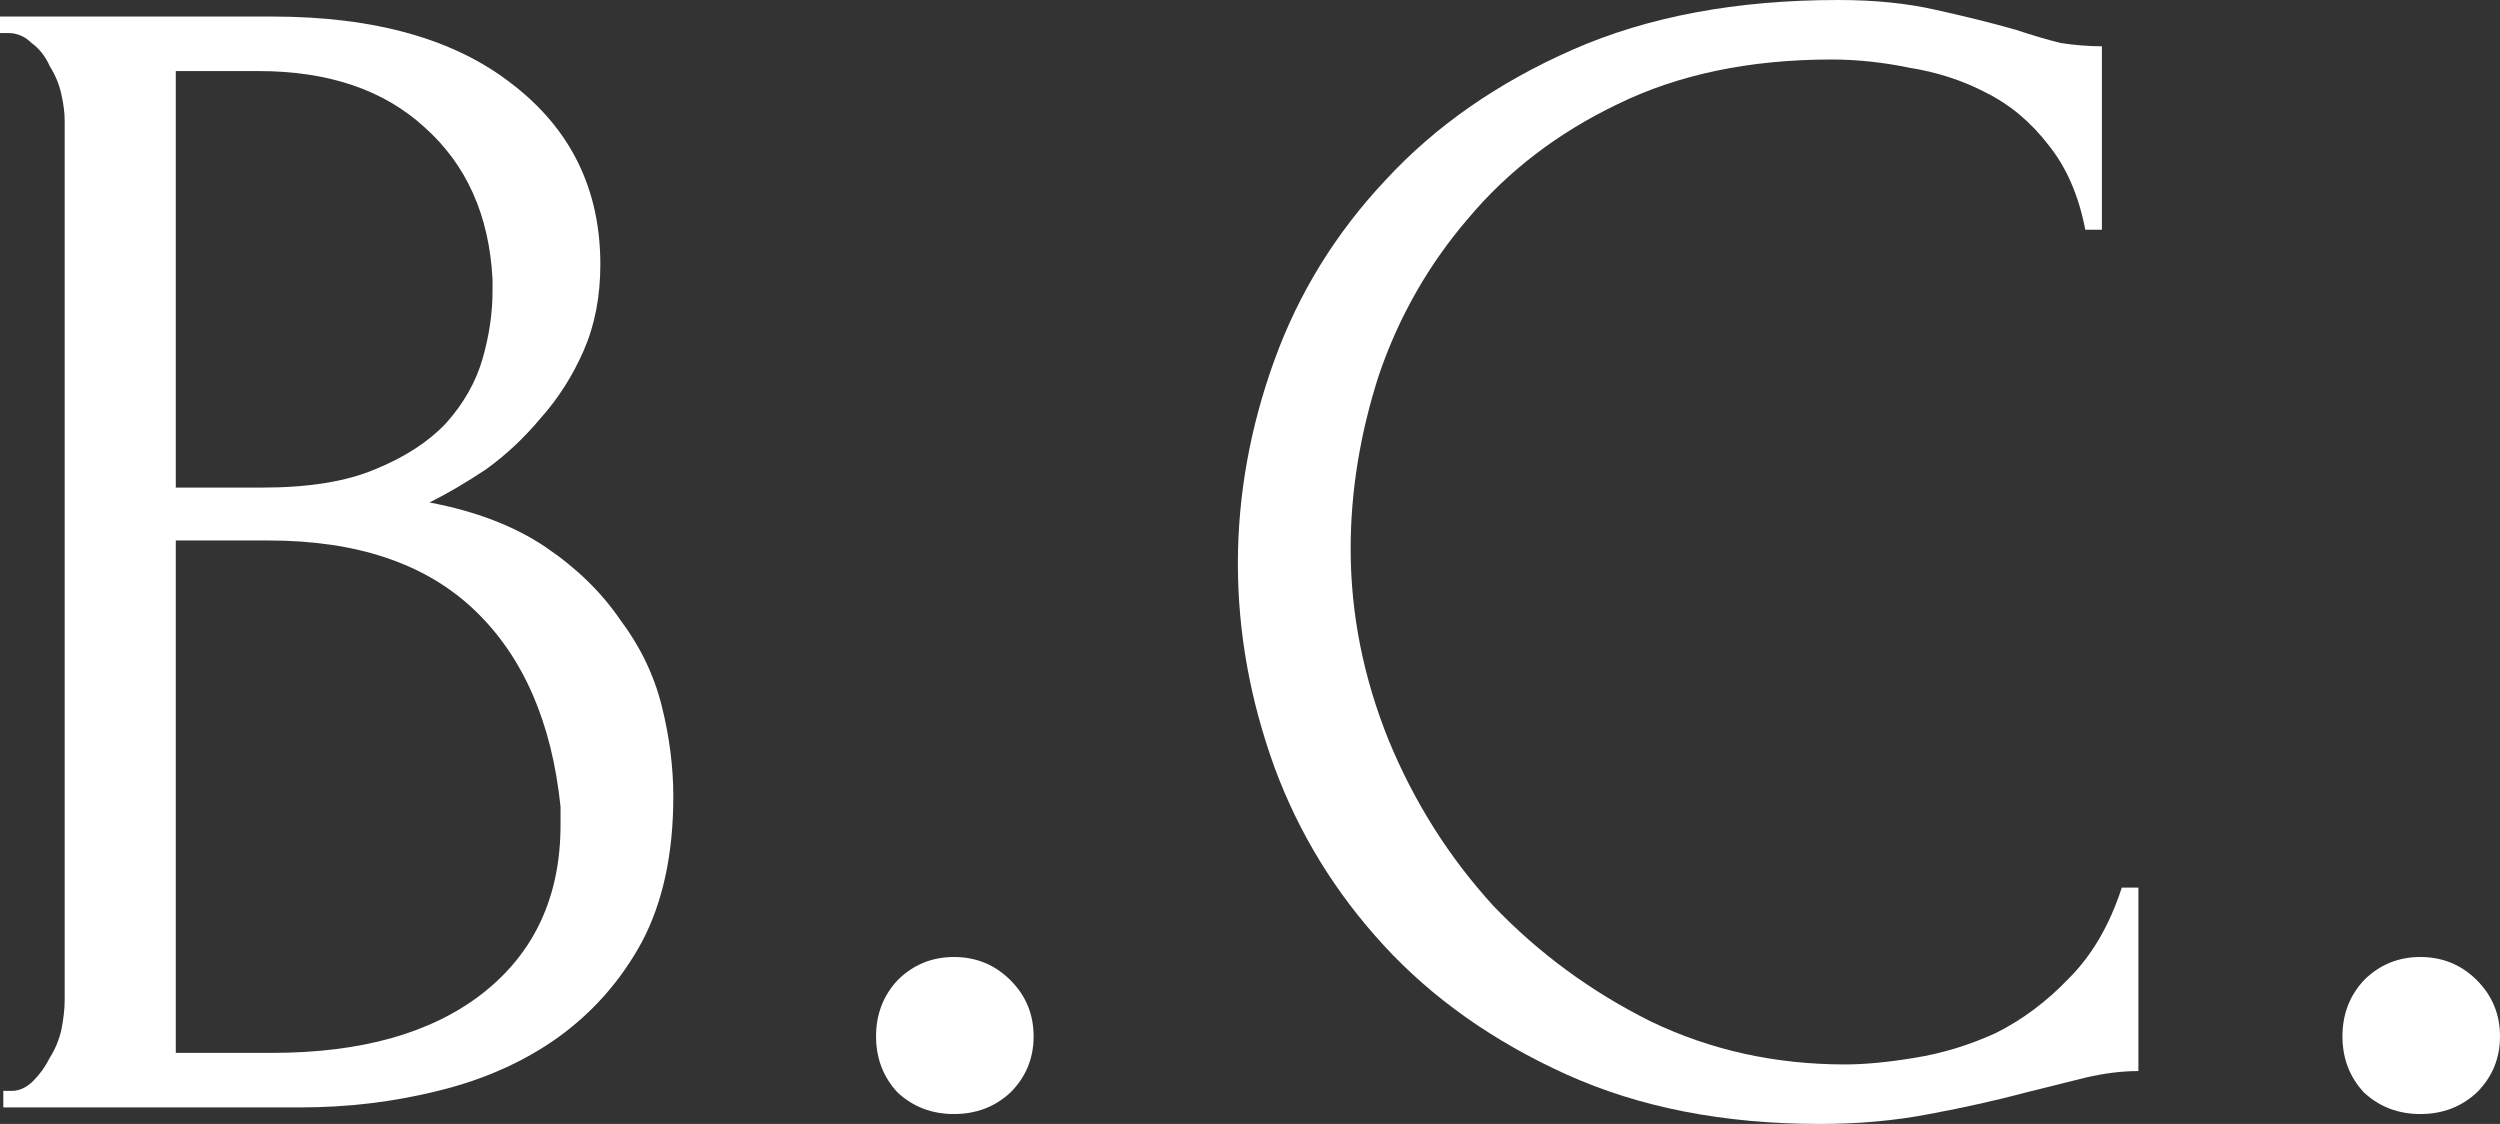
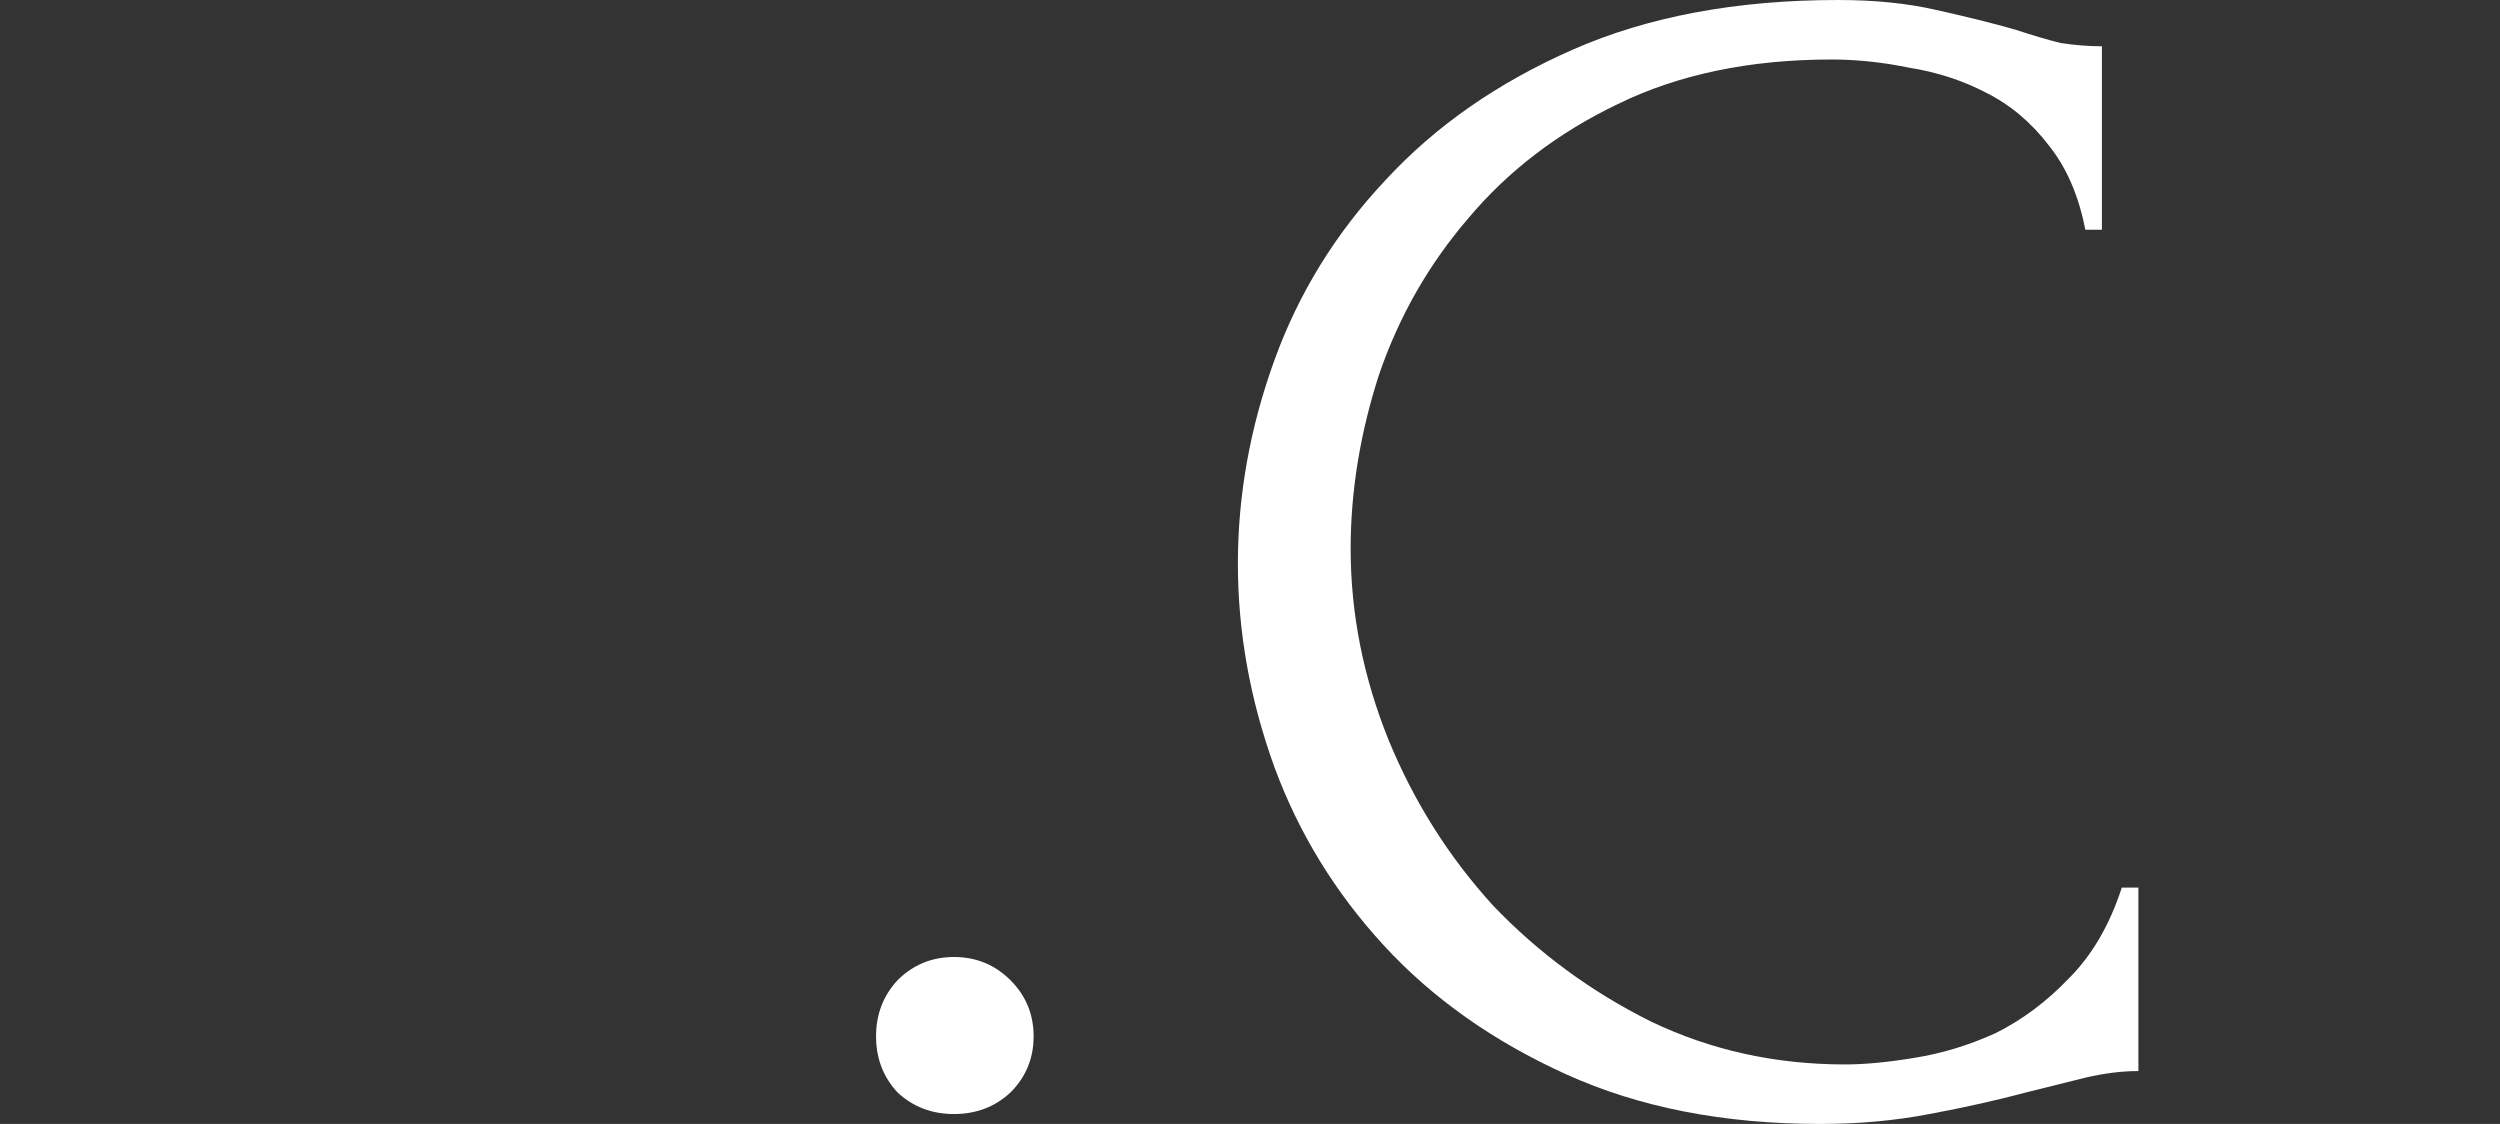
<svg xmlns="http://www.w3.org/2000/svg" width="238" height="107" viewBox="0 0 238 107" fill="none">
  <rect x="0" y="0" width="238" height="107" fill="#333333" stroke="none" />
-   <path d="M0.316 103.853H1.105C1.842 103.853 2.526 103.538 3.158 102.909C3.789 102.279 4.315 101.545 4.736 100.706C5.263 99.867 5.631 98.975 5.842 98.031C6.052 96.982 6.157 96.038 6.157 95.198V11.487C6.157 10.752 6.052 9.913 5.842 8.969C5.631 8.025 5.263 7.133 4.736 6.294C4.315 5.35 3.736 4.616 3 4.091C2.368 3.462 1.631 3.147 0.789 3.147H0V1.574H25.892C35.681 1.574 43.312 3.724 48.785 8.025C54.363 12.326 57.153 18.043 57.153 25.177C57.153 28.219 56.626 30.946 55.574 33.359C54.521 35.772 53.153 37.922 51.469 39.81C49.89 41.699 48.153 43.325 46.259 44.688C44.364 45.947 42.575 46.996 40.891 47.835C45.312 48.675 48.995 50.091 51.942 52.084C54.889 54.077 57.258 56.385 59.047 59.007C60.942 61.525 62.257 64.252 62.994 67.19C63.731 70.127 64.099 73.012 64.099 75.844C64.099 81.299 63.099 85.915 61.099 89.691C59.1 93.363 56.416 96.405 53.048 98.818C49.785 101.125 45.996 102.804 41.68 103.853C37.47 104.902 33.102 105.426 28.576 105.426H0.316V103.853ZM53.363 76.788C52.521 68.711 49.785 62.469 45.154 58.063C40.523 53.657 33.997 51.454 25.576 51.454H16.735V100.234H25.892C34.418 100.234 41.101 98.346 45.943 94.569C50.89 90.688 53.363 85.338 53.363 78.519V76.788ZM46.89 26.593C46.575 20.508 44.417 15.683 40.417 12.116C36.523 8.55 31.26 6.766 24.629 6.766H16.735V46.419H24.945C29.366 46.419 32.944 45.842 35.681 44.688C38.523 43.534 40.786 42.066 42.47 40.282C44.154 38.394 45.312 36.349 45.943 34.146C46.575 31.943 46.89 29.792 46.89 27.694V26.593Z" fill="white" />
  <path d="M83.401 98.66C83.401 96.562 84.085 94.779 85.454 93.31C86.927 91.842 88.716 91.107 90.822 91.107C92.927 91.107 94.716 91.842 96.189 93.31C97.663 94.779 98.4 96.562 98.4 98.66C98.4 100.758 97.663 102.542 96.189 104.01C94.716 105.374 92.927 106.056 90.822 106.056C88.716 106.056 86.927 105.374 85.454 104.01C84.085 102.542 83.401 100.758 83.401 98.66Z" fill="white" />
  <path d="M174.367 5.665C166.578 5.665 159.79 7.081 154.001 9.913C148.317 12.641 143.581 16.26 139.791 20.771C136.002 25.177 133.16 30.159 131.266 35.719C129.477 41.279 128.582 46.786 128.582 52.241C128.582 58.43 129.792 64.515 132.213 70.494C134.634 76.369 137.949 81.614 142.16 86.229C146.475 90.74 151.475 94.412 157.158 97.244C162.842 99.972 168.999 101.335 175.63 101.335C177.525 101.335 179.735 101.125 182.261 100.706C184.892 100.286 187.471 99.499 189.997 98.346C192.523 97.087 194.839 95.356 196.944 93.153C199.154 90.95 200.838 88.065 201.996 84.499H203.575V101.965C201.996 101.965 200.312 102.175 198.523 102.594C196.839 103.014 194.944 103.486 192.839 104.01C190.102 104.745 187.05 105.426 183.682 106.056C180.419 106.685 176.946 107 173.262 107C164.105 107 156.053 105.426 149.106 102.279C142.16 99.132 136.371 95.041 131.74 90.006C127.108 84.971 123.635 79.306 121.319 73.012C119.004 66.613 117.846 60.161 117.846 53.657C117.846 47.153 119.004 40.702 121.319 34.303C123.635 27.904 127.161 22.187 131.897 17.151C136.634 12.011 142.581 7.868 149.738 4.721C156.895 1.574 165.315 0 174.999 0C178.472 0 181.577 0.315 184.313 0.944C187.155 1.574 189.681 2.203 191.892 2.832C193.471 3.357 194.891 3.776 196.154 4.091C197.523 4.301 198.838 4.406 200.101 4.406V21.872H198.523C197.891 18.62 196.733 15.945 195.049 13.847C193.365 11.644 191.365 9.966 189.05 8.812C186.84 7.658 184.419 6.871 181.787 6.451C179.261 5.927 176.788 5.665 174.367 5.665Z" fill="white" />
-   <path d="M223.001 98.66C223.001 96.562 223.686 94.779 225.054 93.31C226.527 91.842 228.317 91.107 230.422 91.107C232.527 91.107 234.316 91.842 235.79 93.31C237.263 94.779 238 96.562 238 98.66C238 100.758 237.263 102.542 235.79 104.01C234.316 105.374 232.527 106.056 230.422 106.056C228.317 106.056 226.527 105.374 225.054 104.01C223.686 102.542 223.001 100.758 223.001 98.66Z" fill="white" />
</svg>